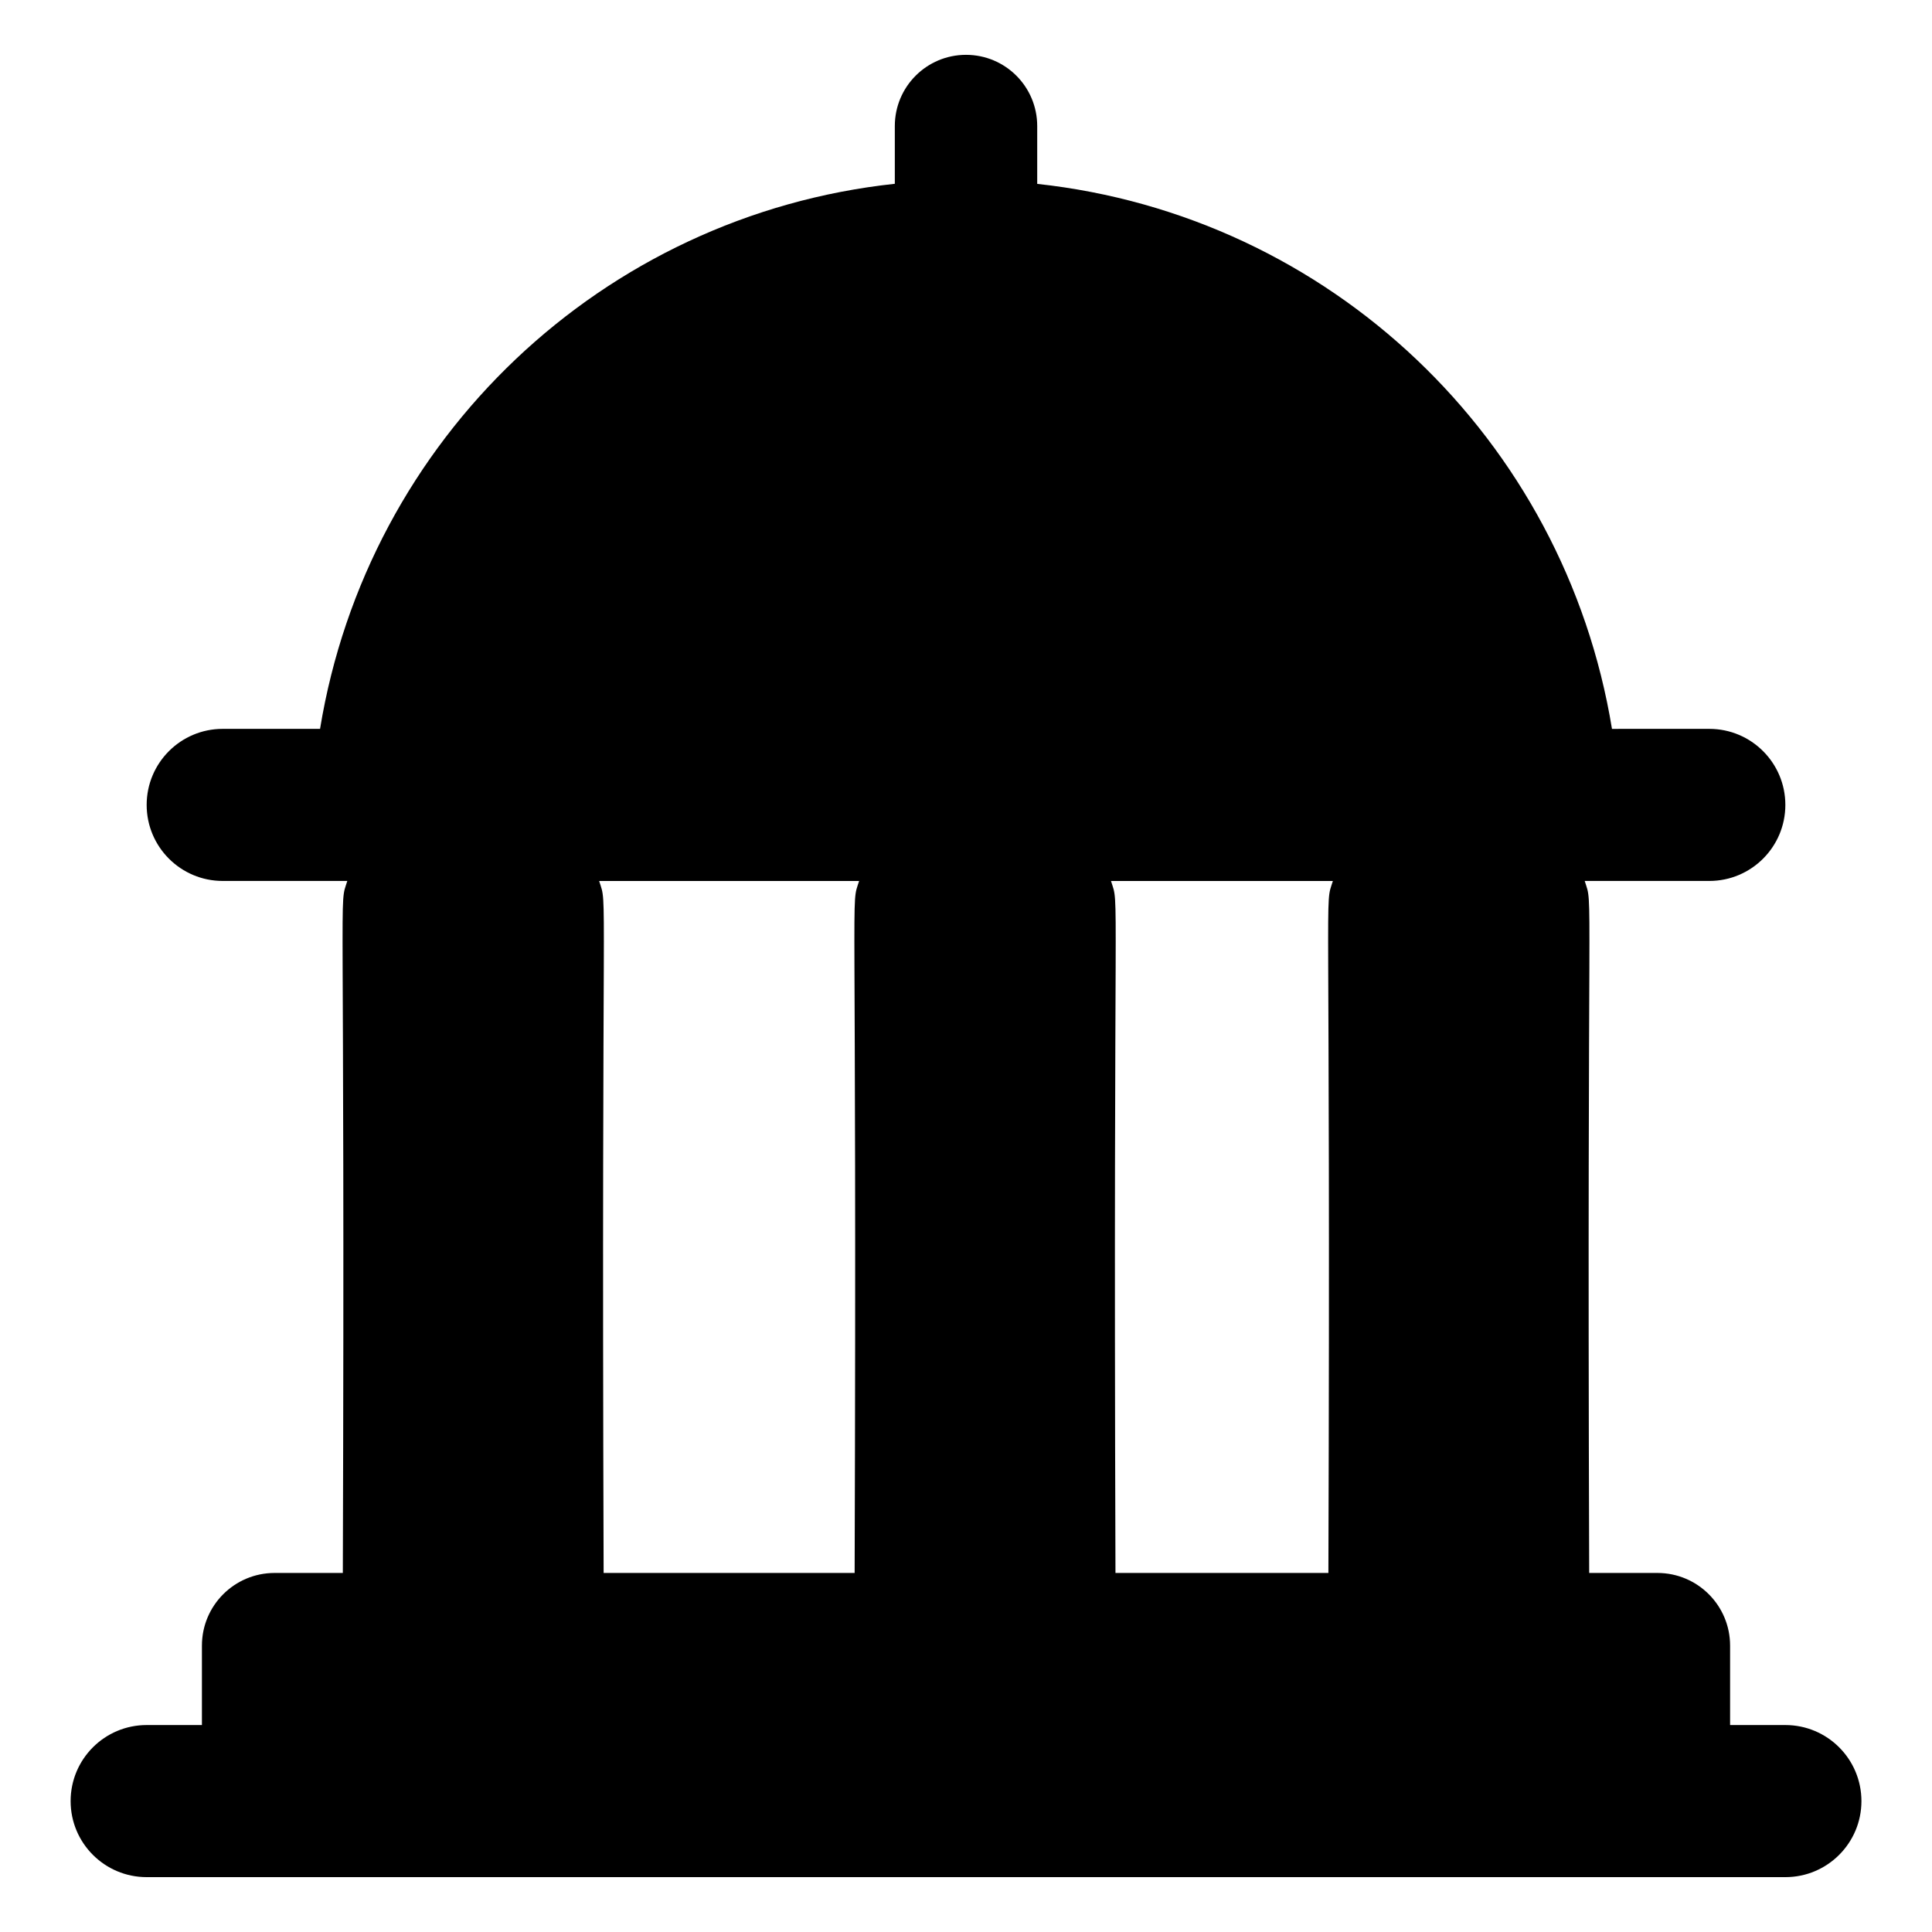
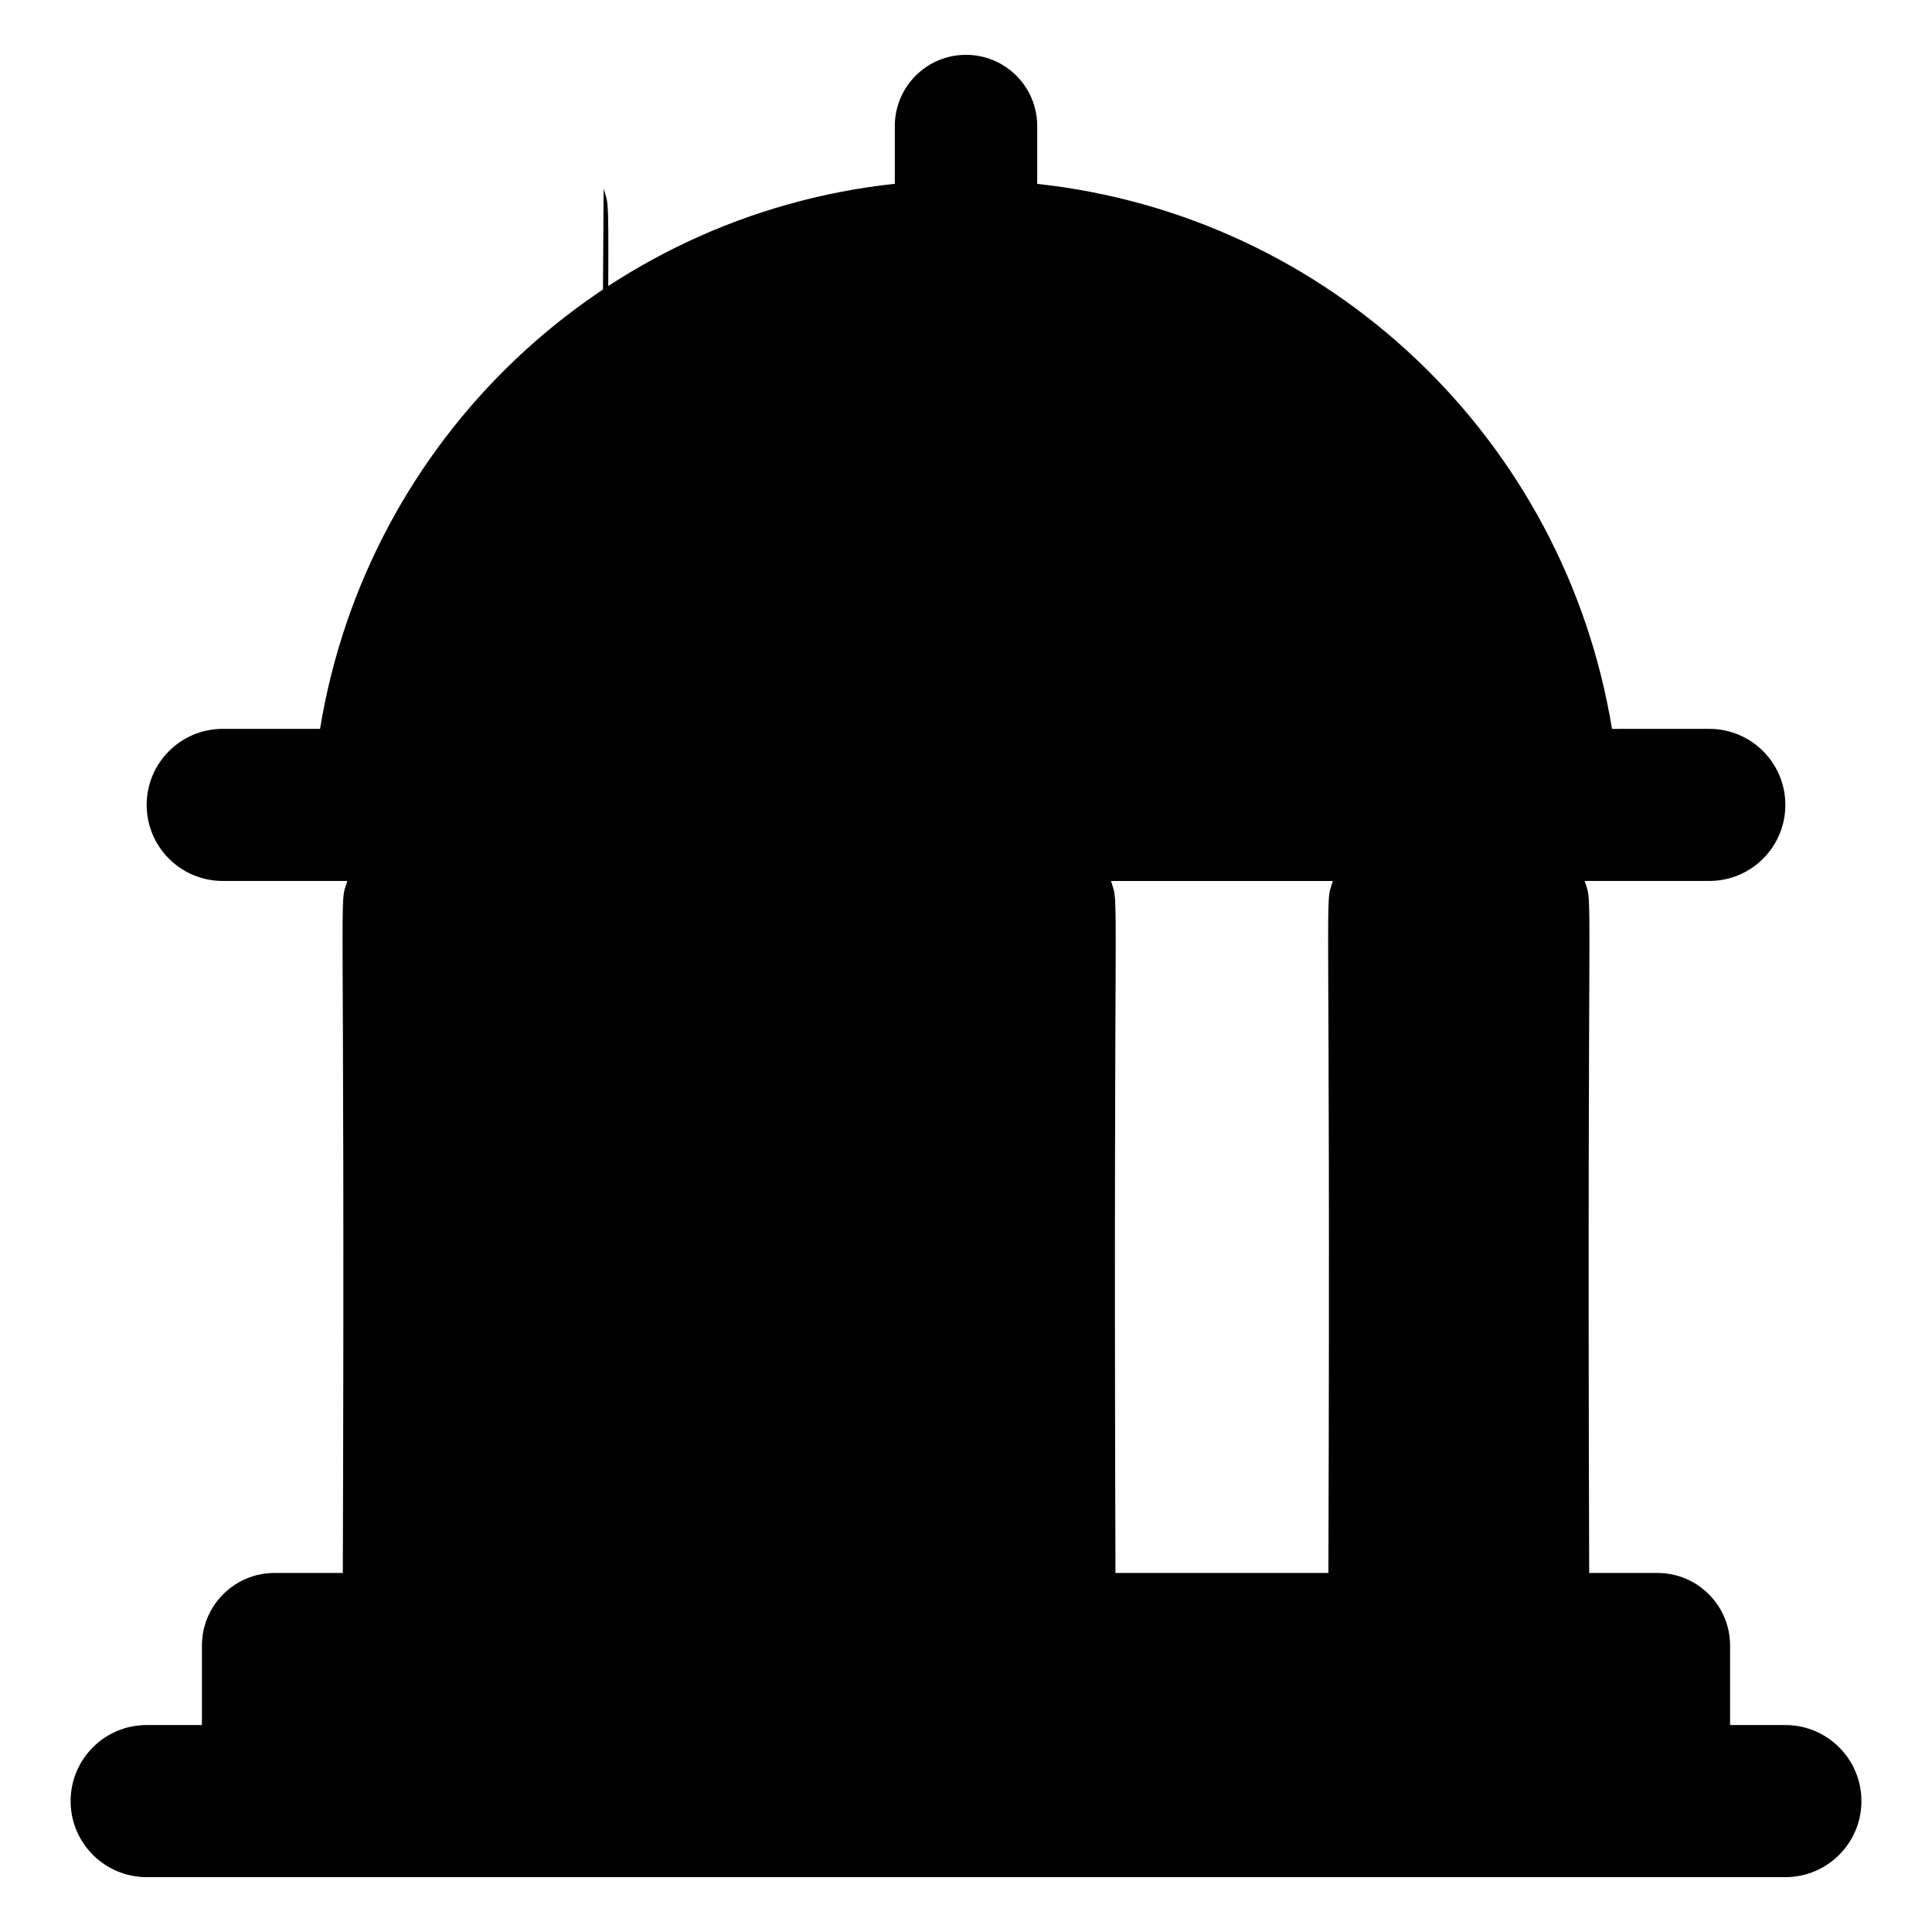
<svg xmlns="http://www.w3.org/2000/svg" fill="#000000" width="800px" height="800px" version="1.1" viewBox="144 144 512 512">
-   <path d="m617.14 601.16h-14.648v-21.055c0-10.633-8.621-19.254-19.254-19.254h-18.086c-0.633-190.74 1.16-175.85-1.188-183.39h33.02c11.129 0 20.152-9.023 20.152-20.152s-9.023-20.152-20.152-20.152l-25.793 0.004c-12.59-76.883-74.797-136.04-152.32-144.43v-15.332c0-10.418-8.438-18.867-18.867-18.867-10.43 0-18.867 8.449-18.867 18.867v15.309c-77.453 8.324-139.72 67.516-152.32 144.45h-25.797c-11.129 0-20.152 9.023-20.152 20.152s9.023 20.152 20.152 20.152h33.02c-2.352 7.543-0.555-7.629-1.188 183.39h-18.086c-10.633 0-19.254 8.621-19.254 19.254v21.055l-14.645-0.004c-11.129 0-20.152 9.023-20.152 20.152s9.023 20.152 20.152 20.152h434.28c11.129 0 20.152-9.023 20.152-20.152-0.004-11.129-9.023-20.152-20.156-20.152zm-177.53-40.305c-0.633-190.74 1.16-175.85-1.188-183.39h58.805c-2.352 7.543-0.555-7.629-1.188 183.39zm-136.83-183.39h68.895c-2.352 7.543-0.555-7.629-1.188 183.39h-66.52c-0.633-190.74 1.16-175.85-1.188-183.39z" />
+   <path d="m617.14 601.16h-14.648v-21.055c0-10.633-8.621-19.254-19.254-19.254h-18.086c-0.633-190.74 1.16-175.85-1.188-183.39h33.02c11.129 0 20.152-9.023 20.152-20.152s-9.023-20.152-20.152-20.152l-25.793 0.004c-12.59-76.883-74.797-136.04-152.32-144.43v-15.332c0-10.418-8.438-18.867-18.867-18.867-10.43 0-18.867 8.449-18.867 18.867v15.309c-77.453 8.324-139.72 67.516-152.32 144.45h-25.797c-11.129 0-20.152 9.023-20.152 20.152s9.023 20.152 20.152 20.152h33.02c-2.352 7.543-0.555-7.629-1.188 183.39h-18.086c-10.633 0-19.254 8.621-19.254 19.254v21.055l-14.645-0.004c-11.129 0-20.152 9.023-20.152 20.152s9.023 20.152 20.152 20.152h434.28c11.129 0 20.152-9.023 20.152-20.152-0.004-11.129-9.023-20.152-20.156-20.152zm-177.53-40.305c-0.633-190.74 1.16-175.85-1.188-183.39h58.805c-2.352 7.543-0.555-7.629-1.188 183.39zm-136.83-183.39h68.895h-66.52c-0.633-190.74 1.16-175.85-1.188-183.39z" />
</svg>